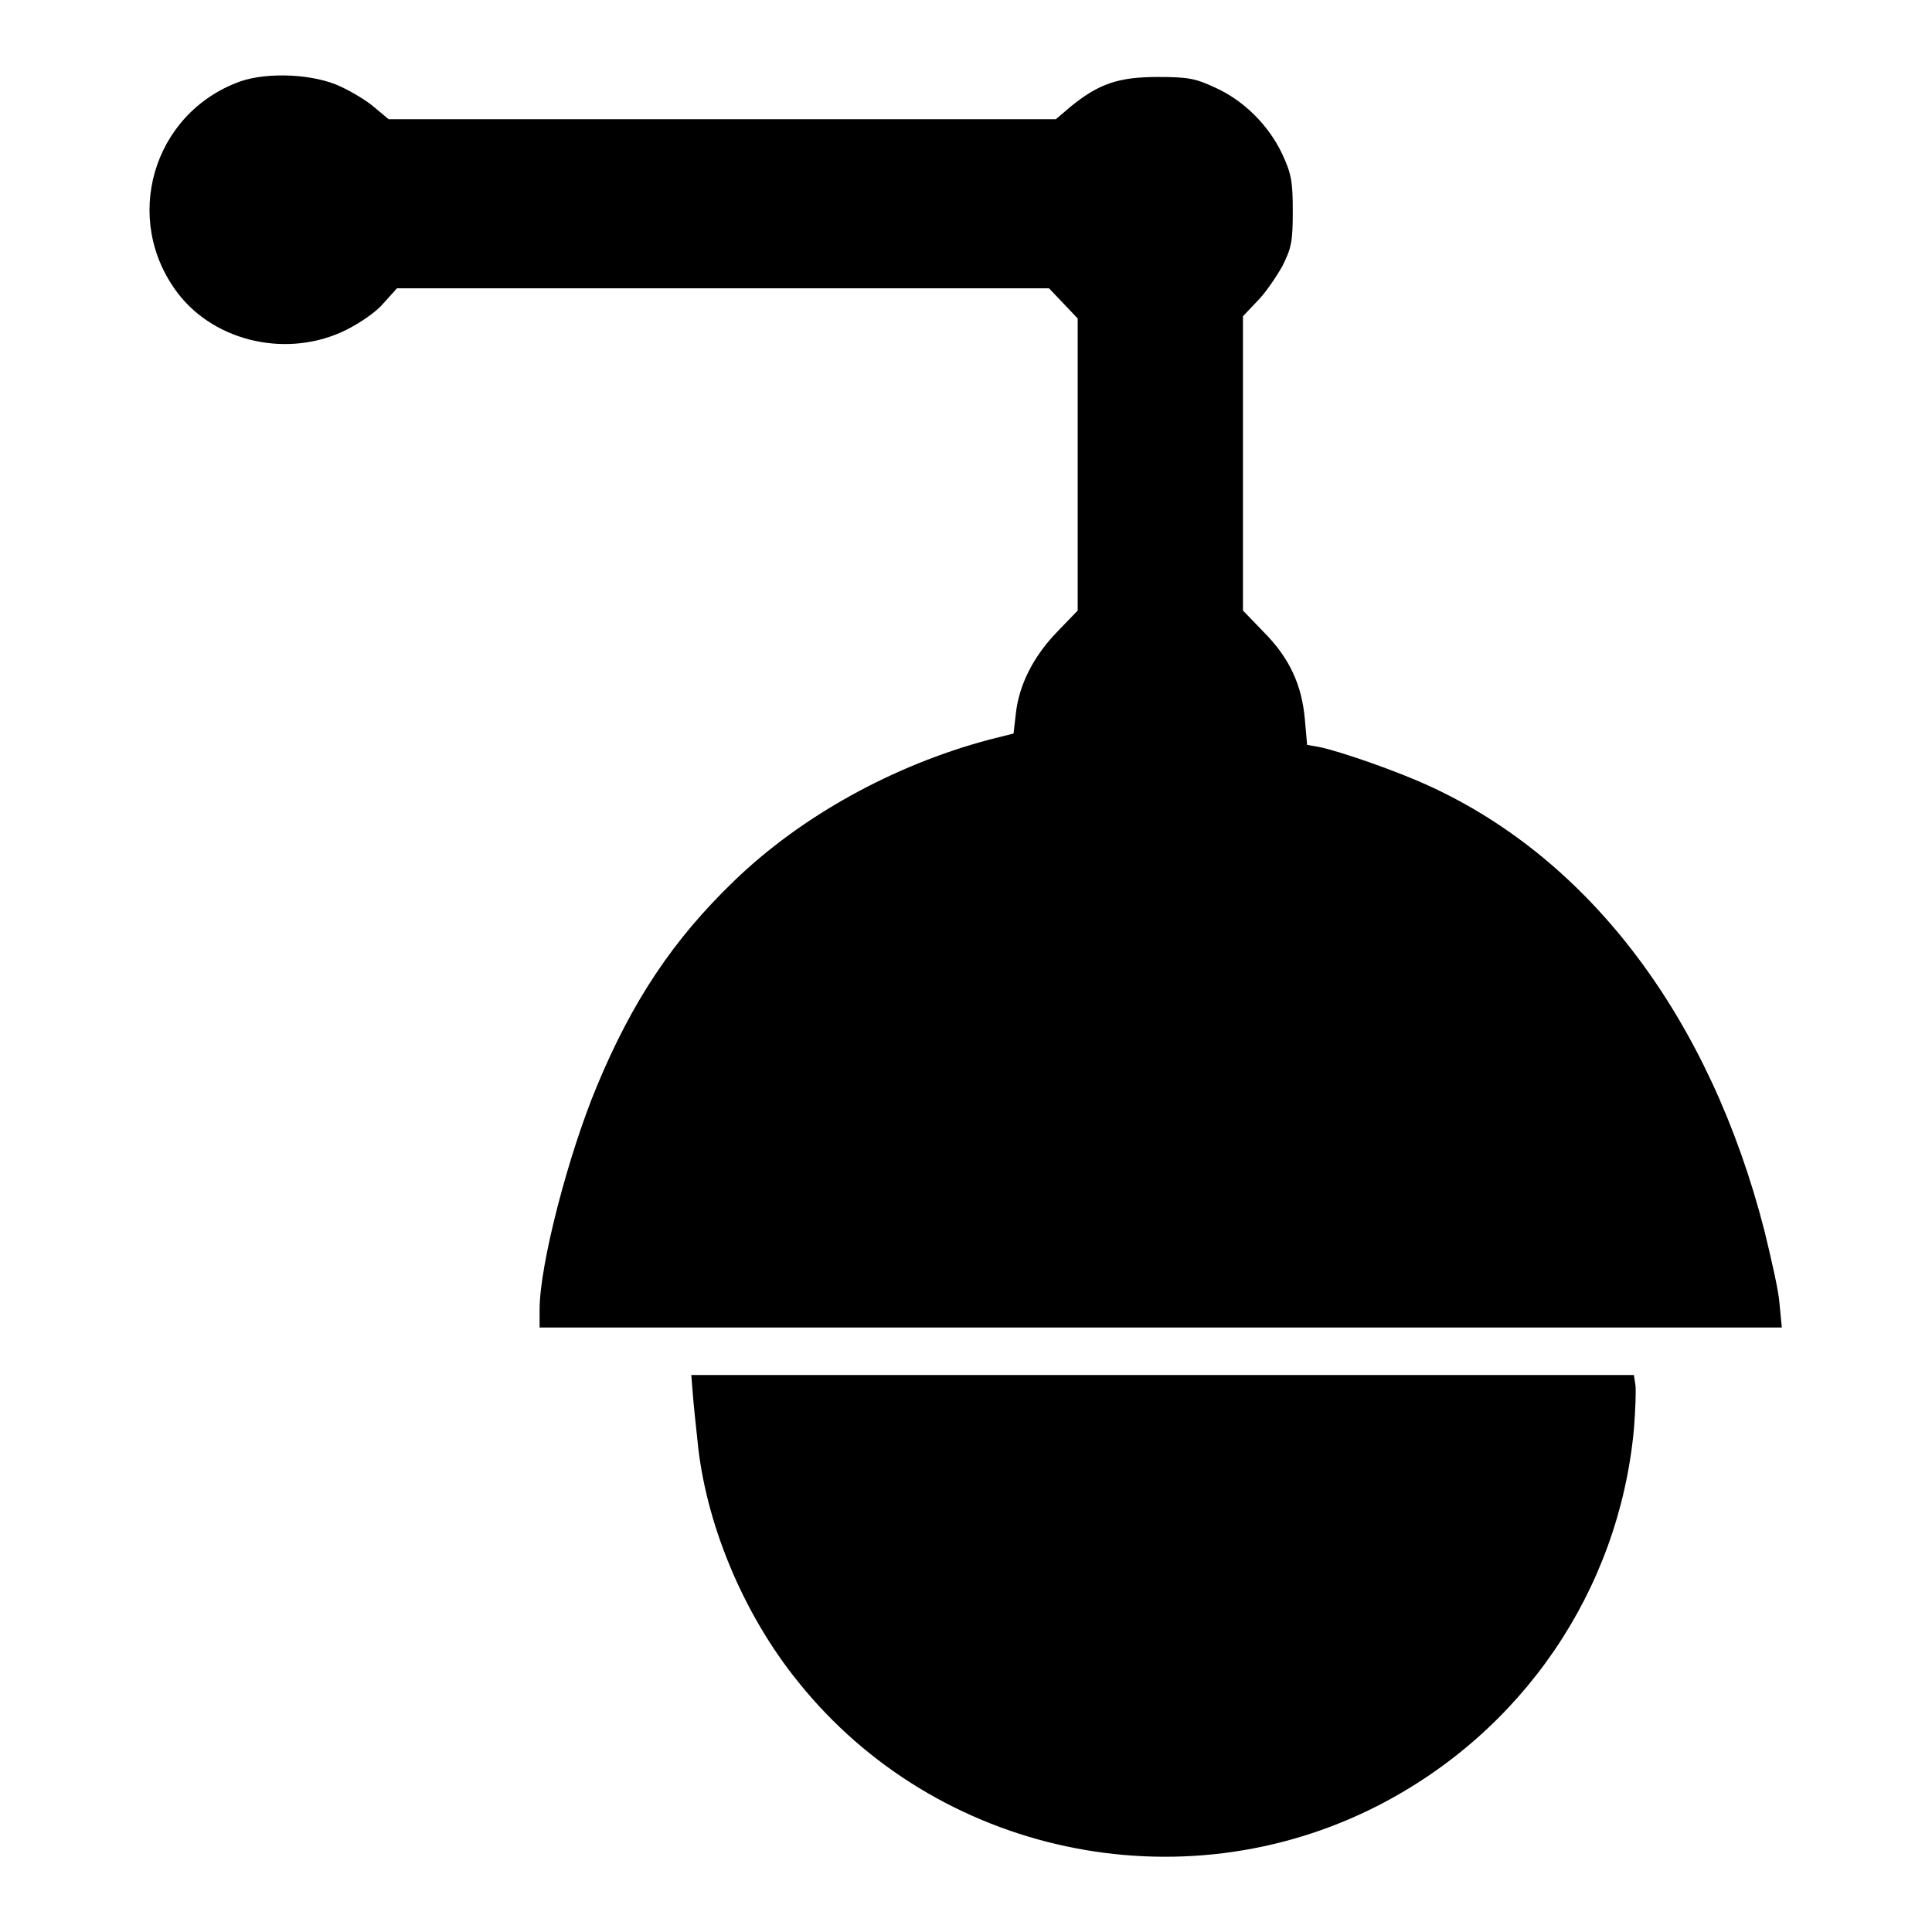
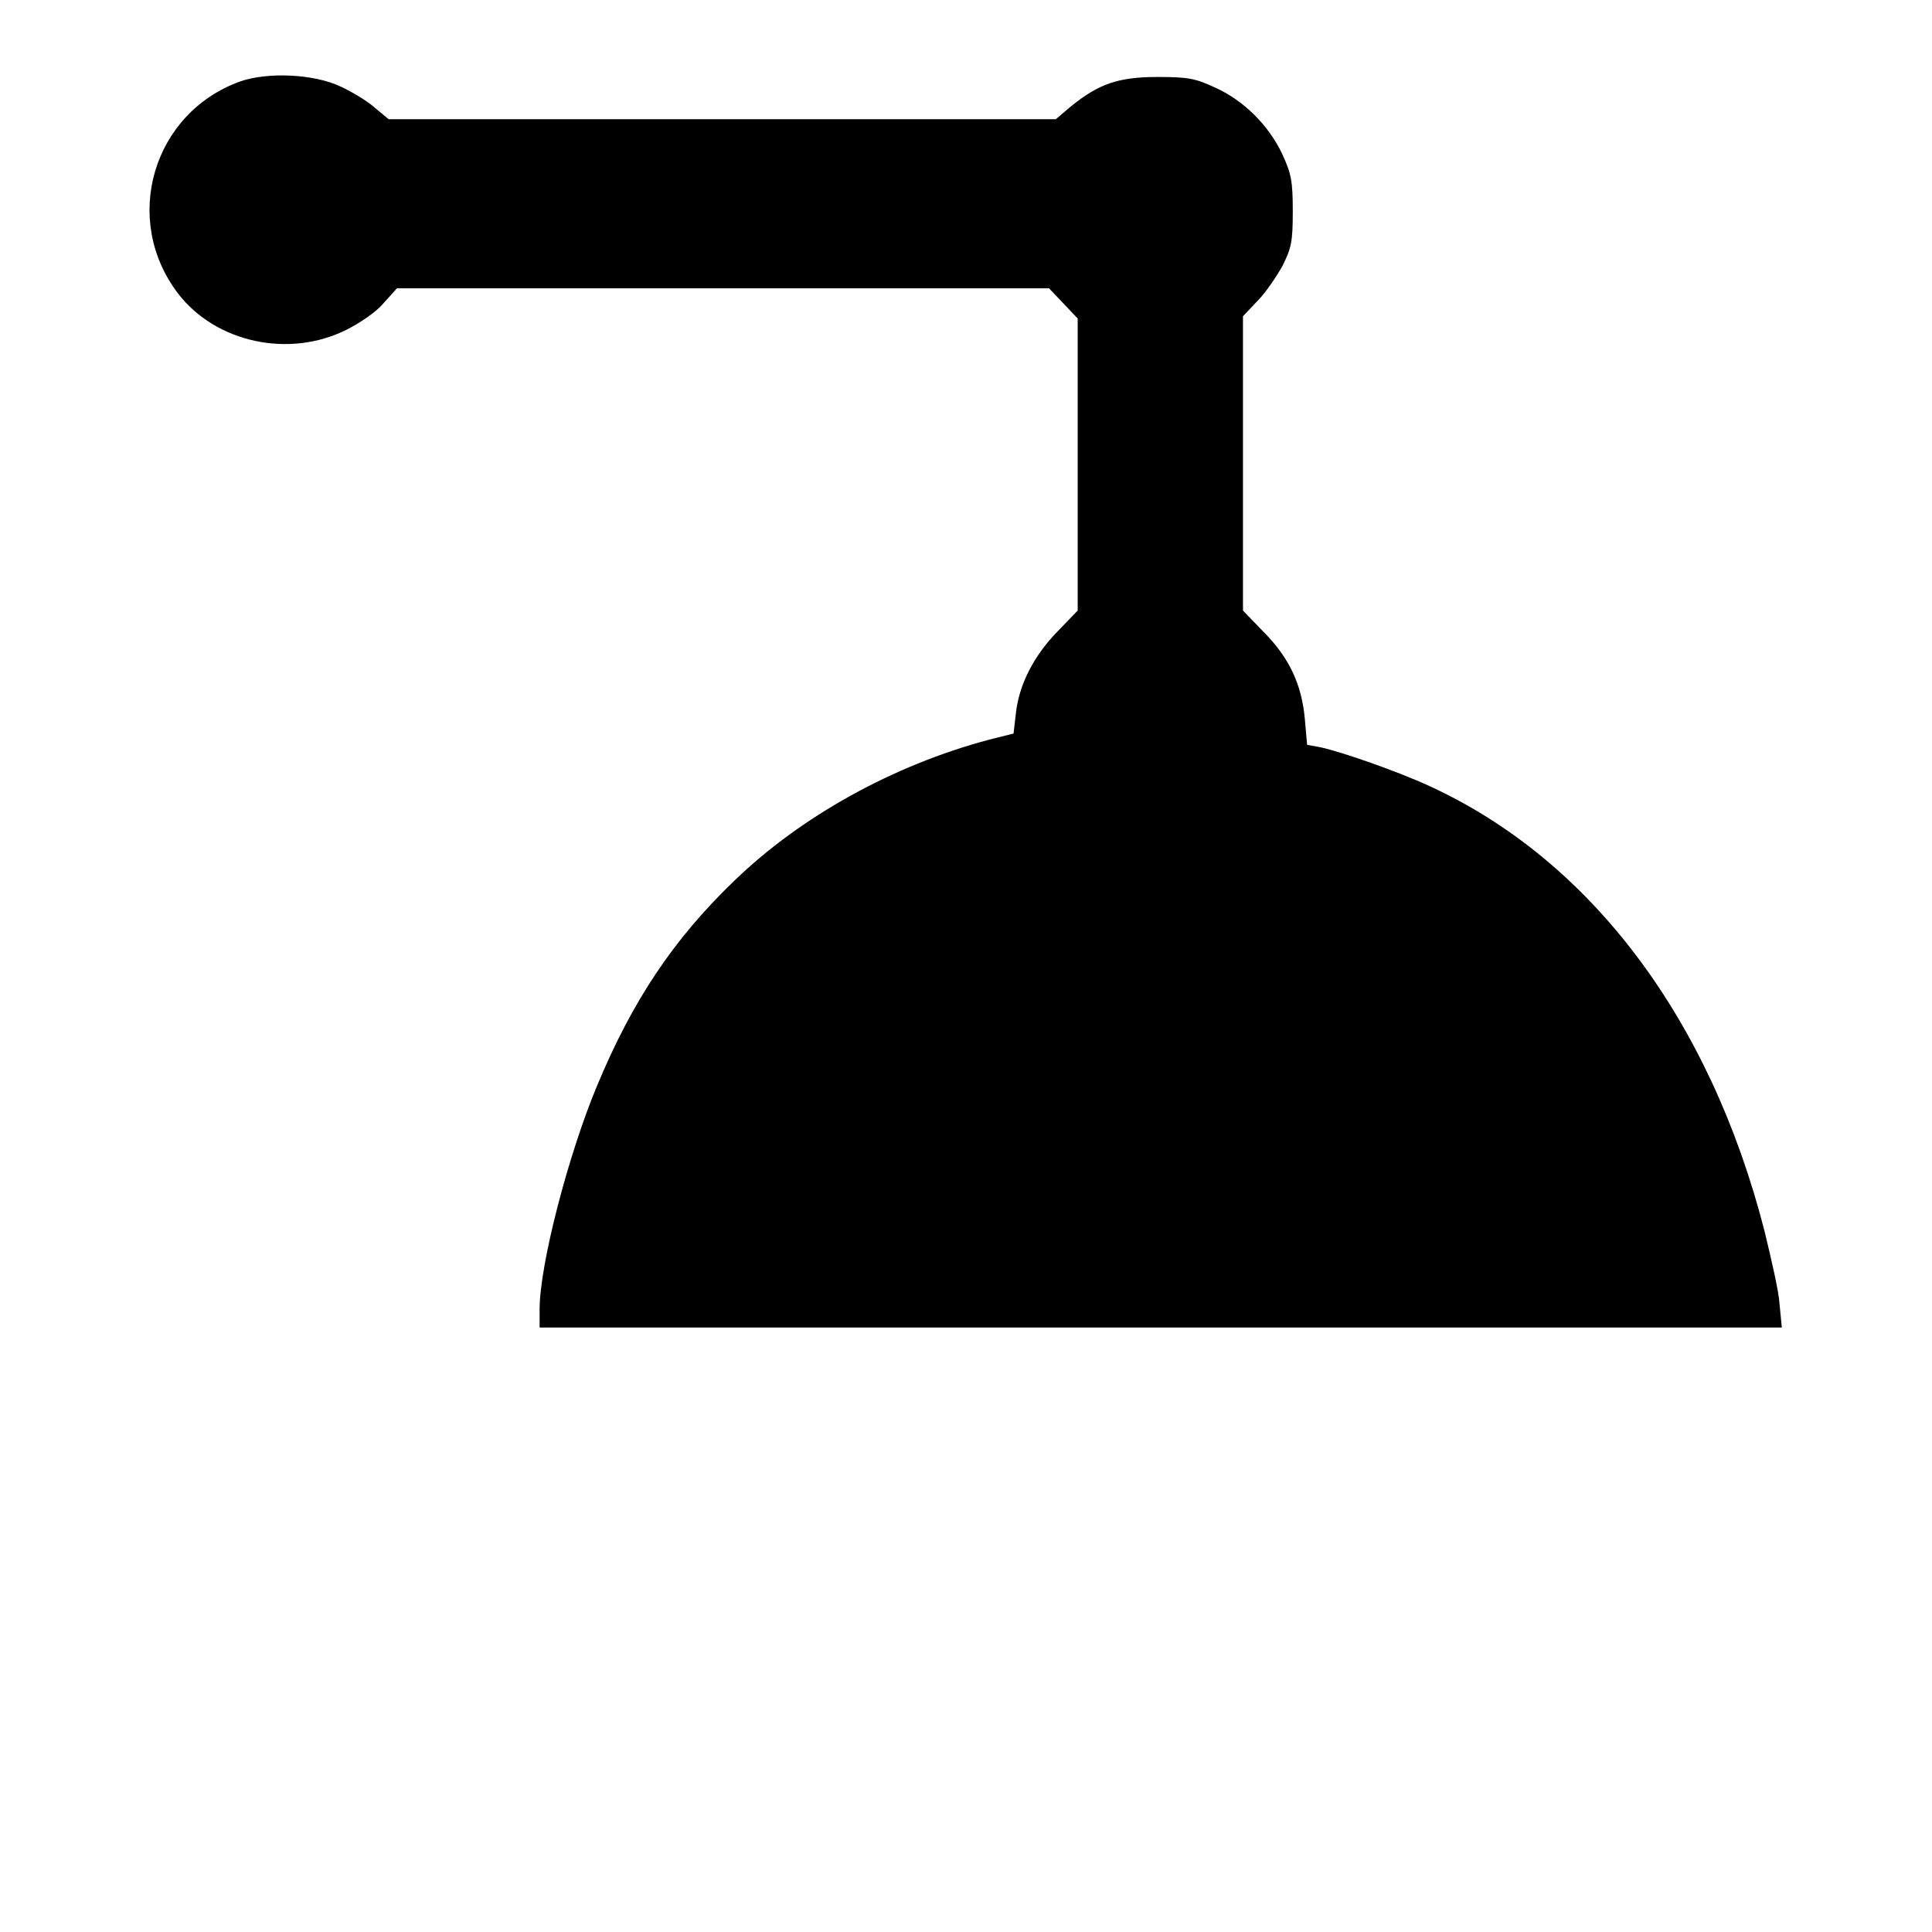
<svg xmlns="http://www.w3.org/2000/svg" version="1.1" x="0px" y="0px" viewBox="0 0 256 256" enable-background="new 0 0 256 256" xml:space="preserve">
  <g>
    <g>
      <g>
        <path fill="#000000" d="M31.8,10.8C20.2,15,16.1,29.1,23.6,38.9c5,6.5,14.7,8.6,22.3,4.8c1.8-0.9,4-2.4,4.9-3.5l1.8-2h43.2h43.2l1.9,2l1.9,2v19.4v19.3l-2.7,2.8c-3.2,3.3-5.1,7.1-5.5,10.9l-0.3,2.6l-3.2,0.8c-12.8,3.4-25,10.2-33.8,18.7c-8.1,7.8-13.5,15.9-18.2,27.2c-3.8,9.1-7.6,23.7-7.6,29.6v2.4h82.3h82.3l-0.3-3.1c-0.1-1.7-1.1-6-2-9.7c-7.2-28.1-23-49.1-44.3-58.9c-4.3-2-11.8-4.6-14.6-5.2l-1.7-0.3l-0.3-3.4c-0.4-4.5-2-8.1-5.5-11.6l-2.7-2.8V61.4V41.9l1.9-2c1.1-1.1,2.5-3.2,3.3-4.6c1.2-2.4,1.4-3.2,1.4-7.3c0-4-0.2-5-1.4-7.6c-1.8-3.8-5.1-7.1-8.9-8.8c-2.6-1.2-3.5-1.4-7.6-1.4c-5.2,0-7.8,0.9-11.5,3.9l-2,1.7H95.8H51.5l-1.8-1.5c-1-0.9-3-2.1-4.5-2.8C41.7,9.8,35.5,9.5,31.8,10.8z" />
-         <path fill="#000000" d="M91.8,184.7c0.1,1.4,0.4,4.1,0.6,6c1,10.9,6,23.1,13.4,32.2c18.3,22.8,50.6,29.7,76.7,16.4c19.2-9.8,32-28.5,34-49.9c0.2-2.5,0.3-5.2,0.2-5.9l-0.2-1.3H154H91.6L91.8,184.7z" />
      </g>
    </g>
  </g>
</svg>